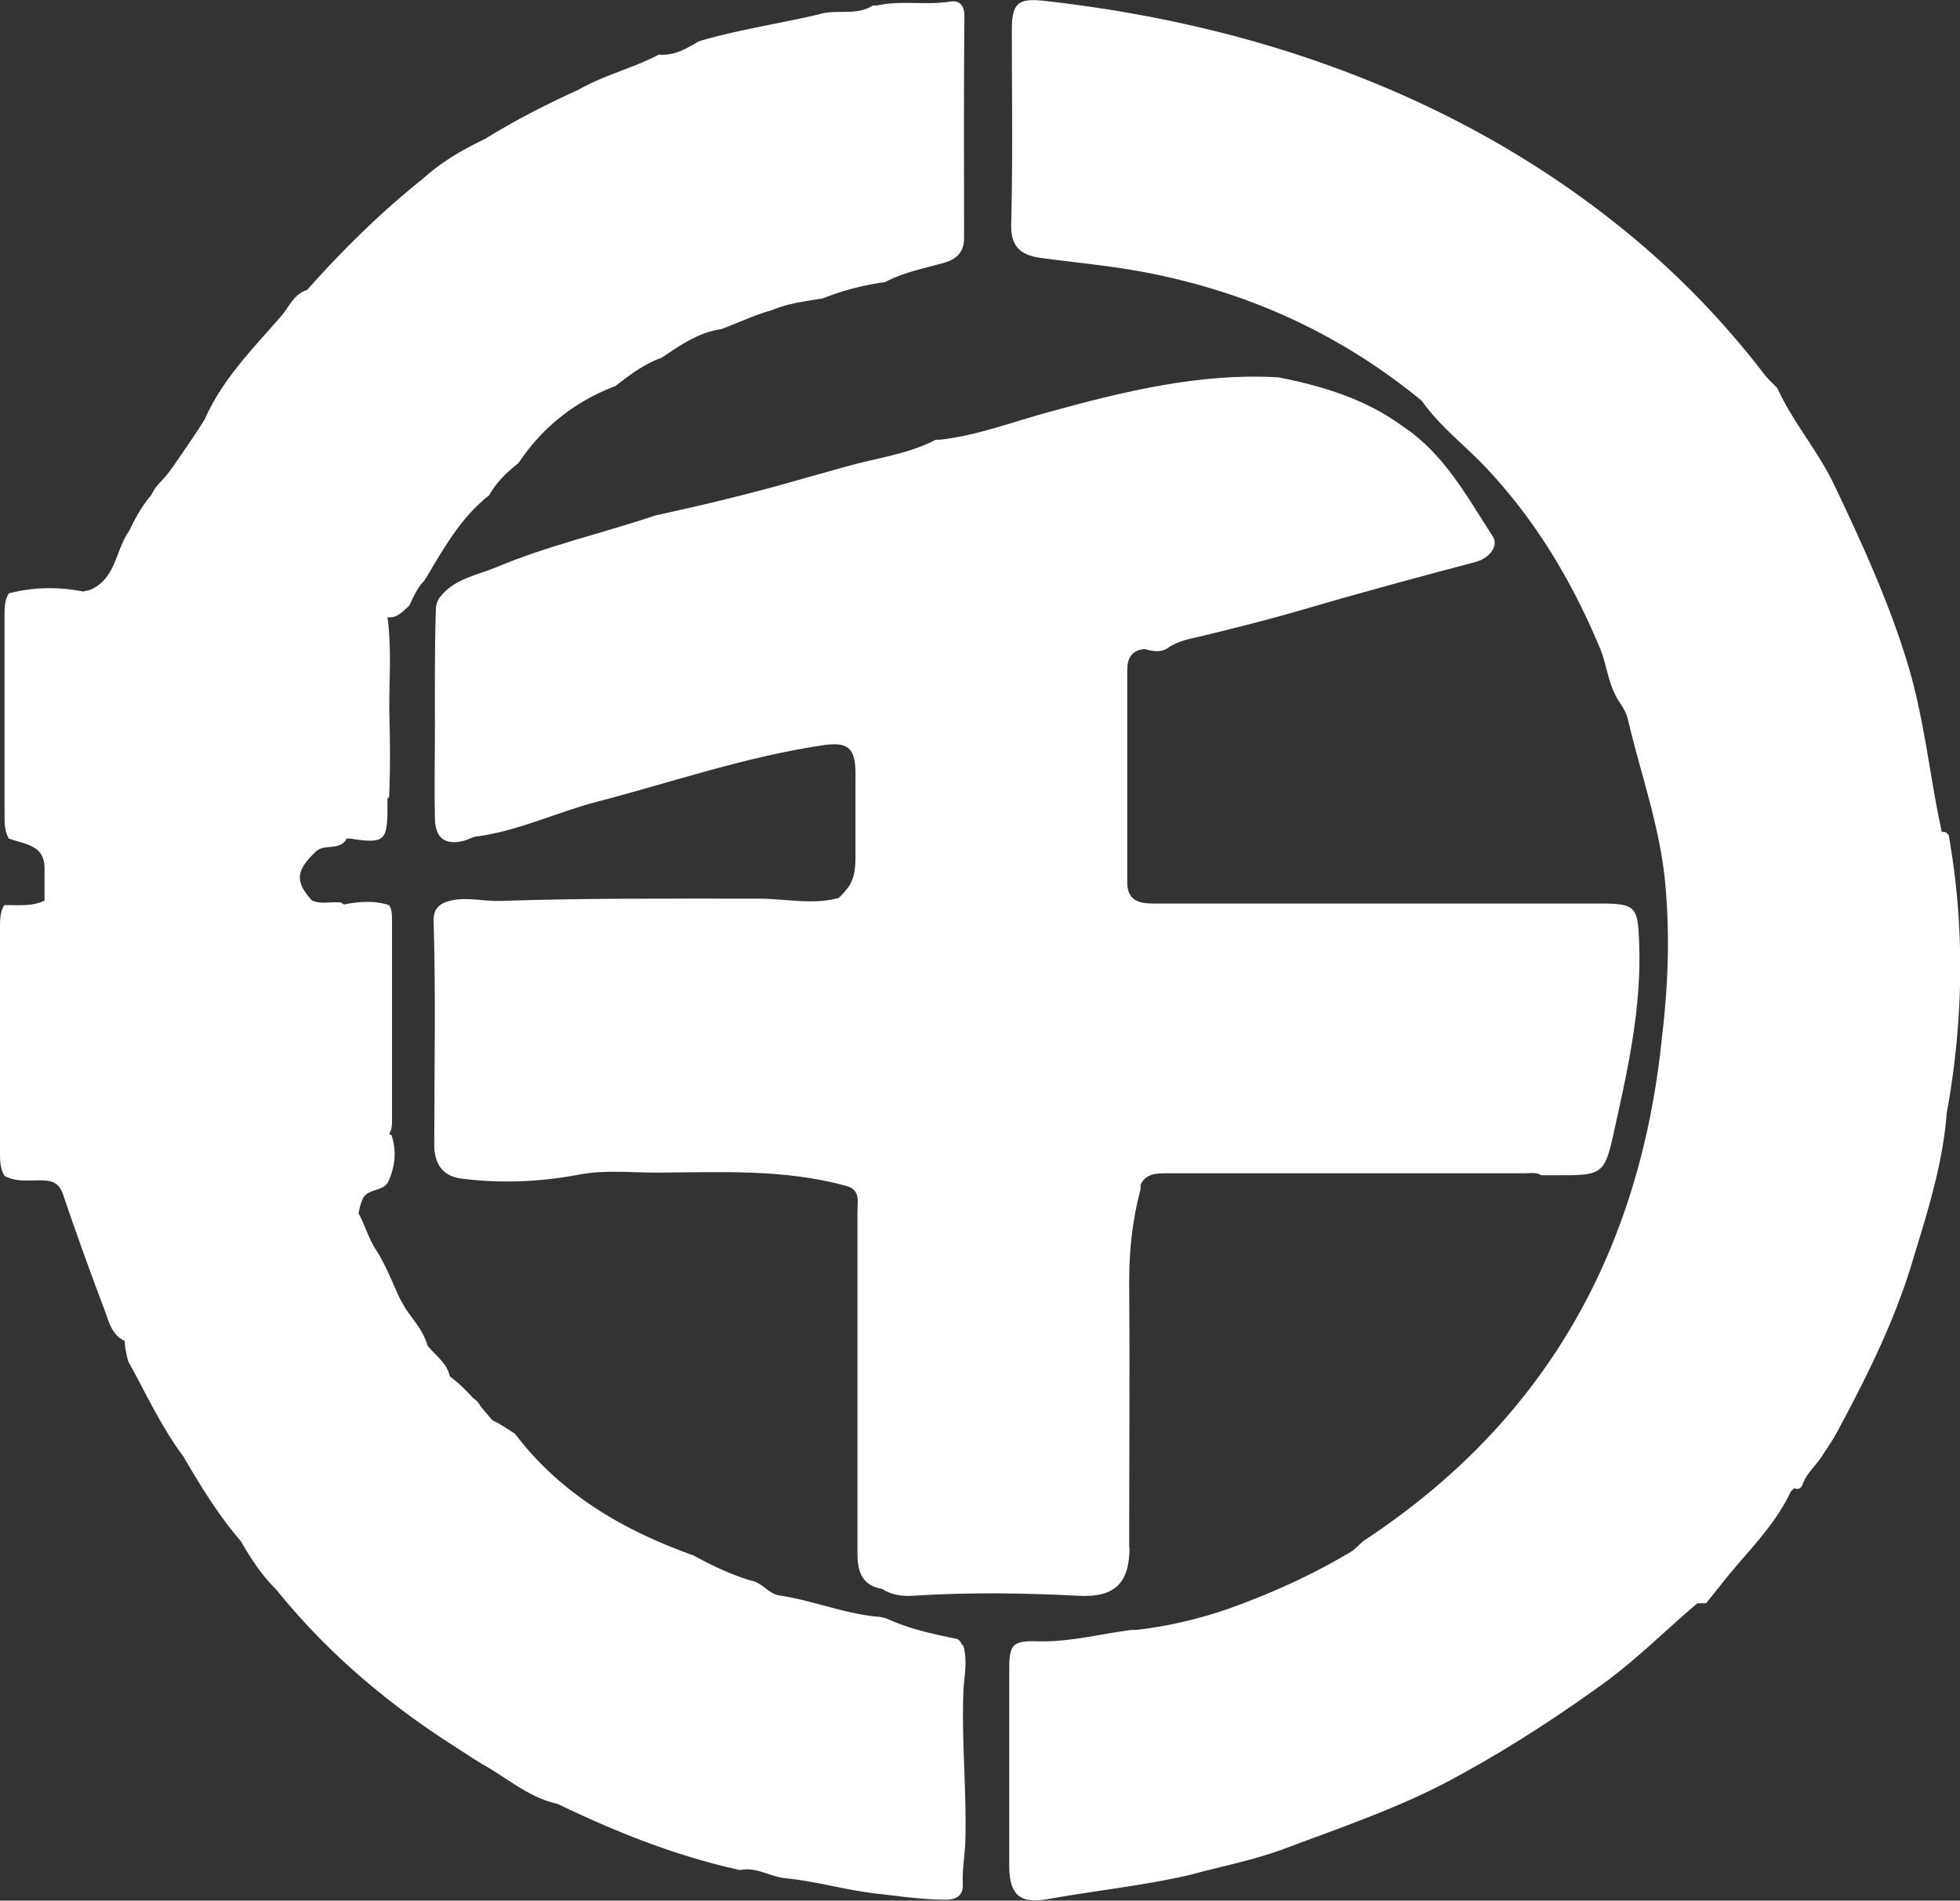
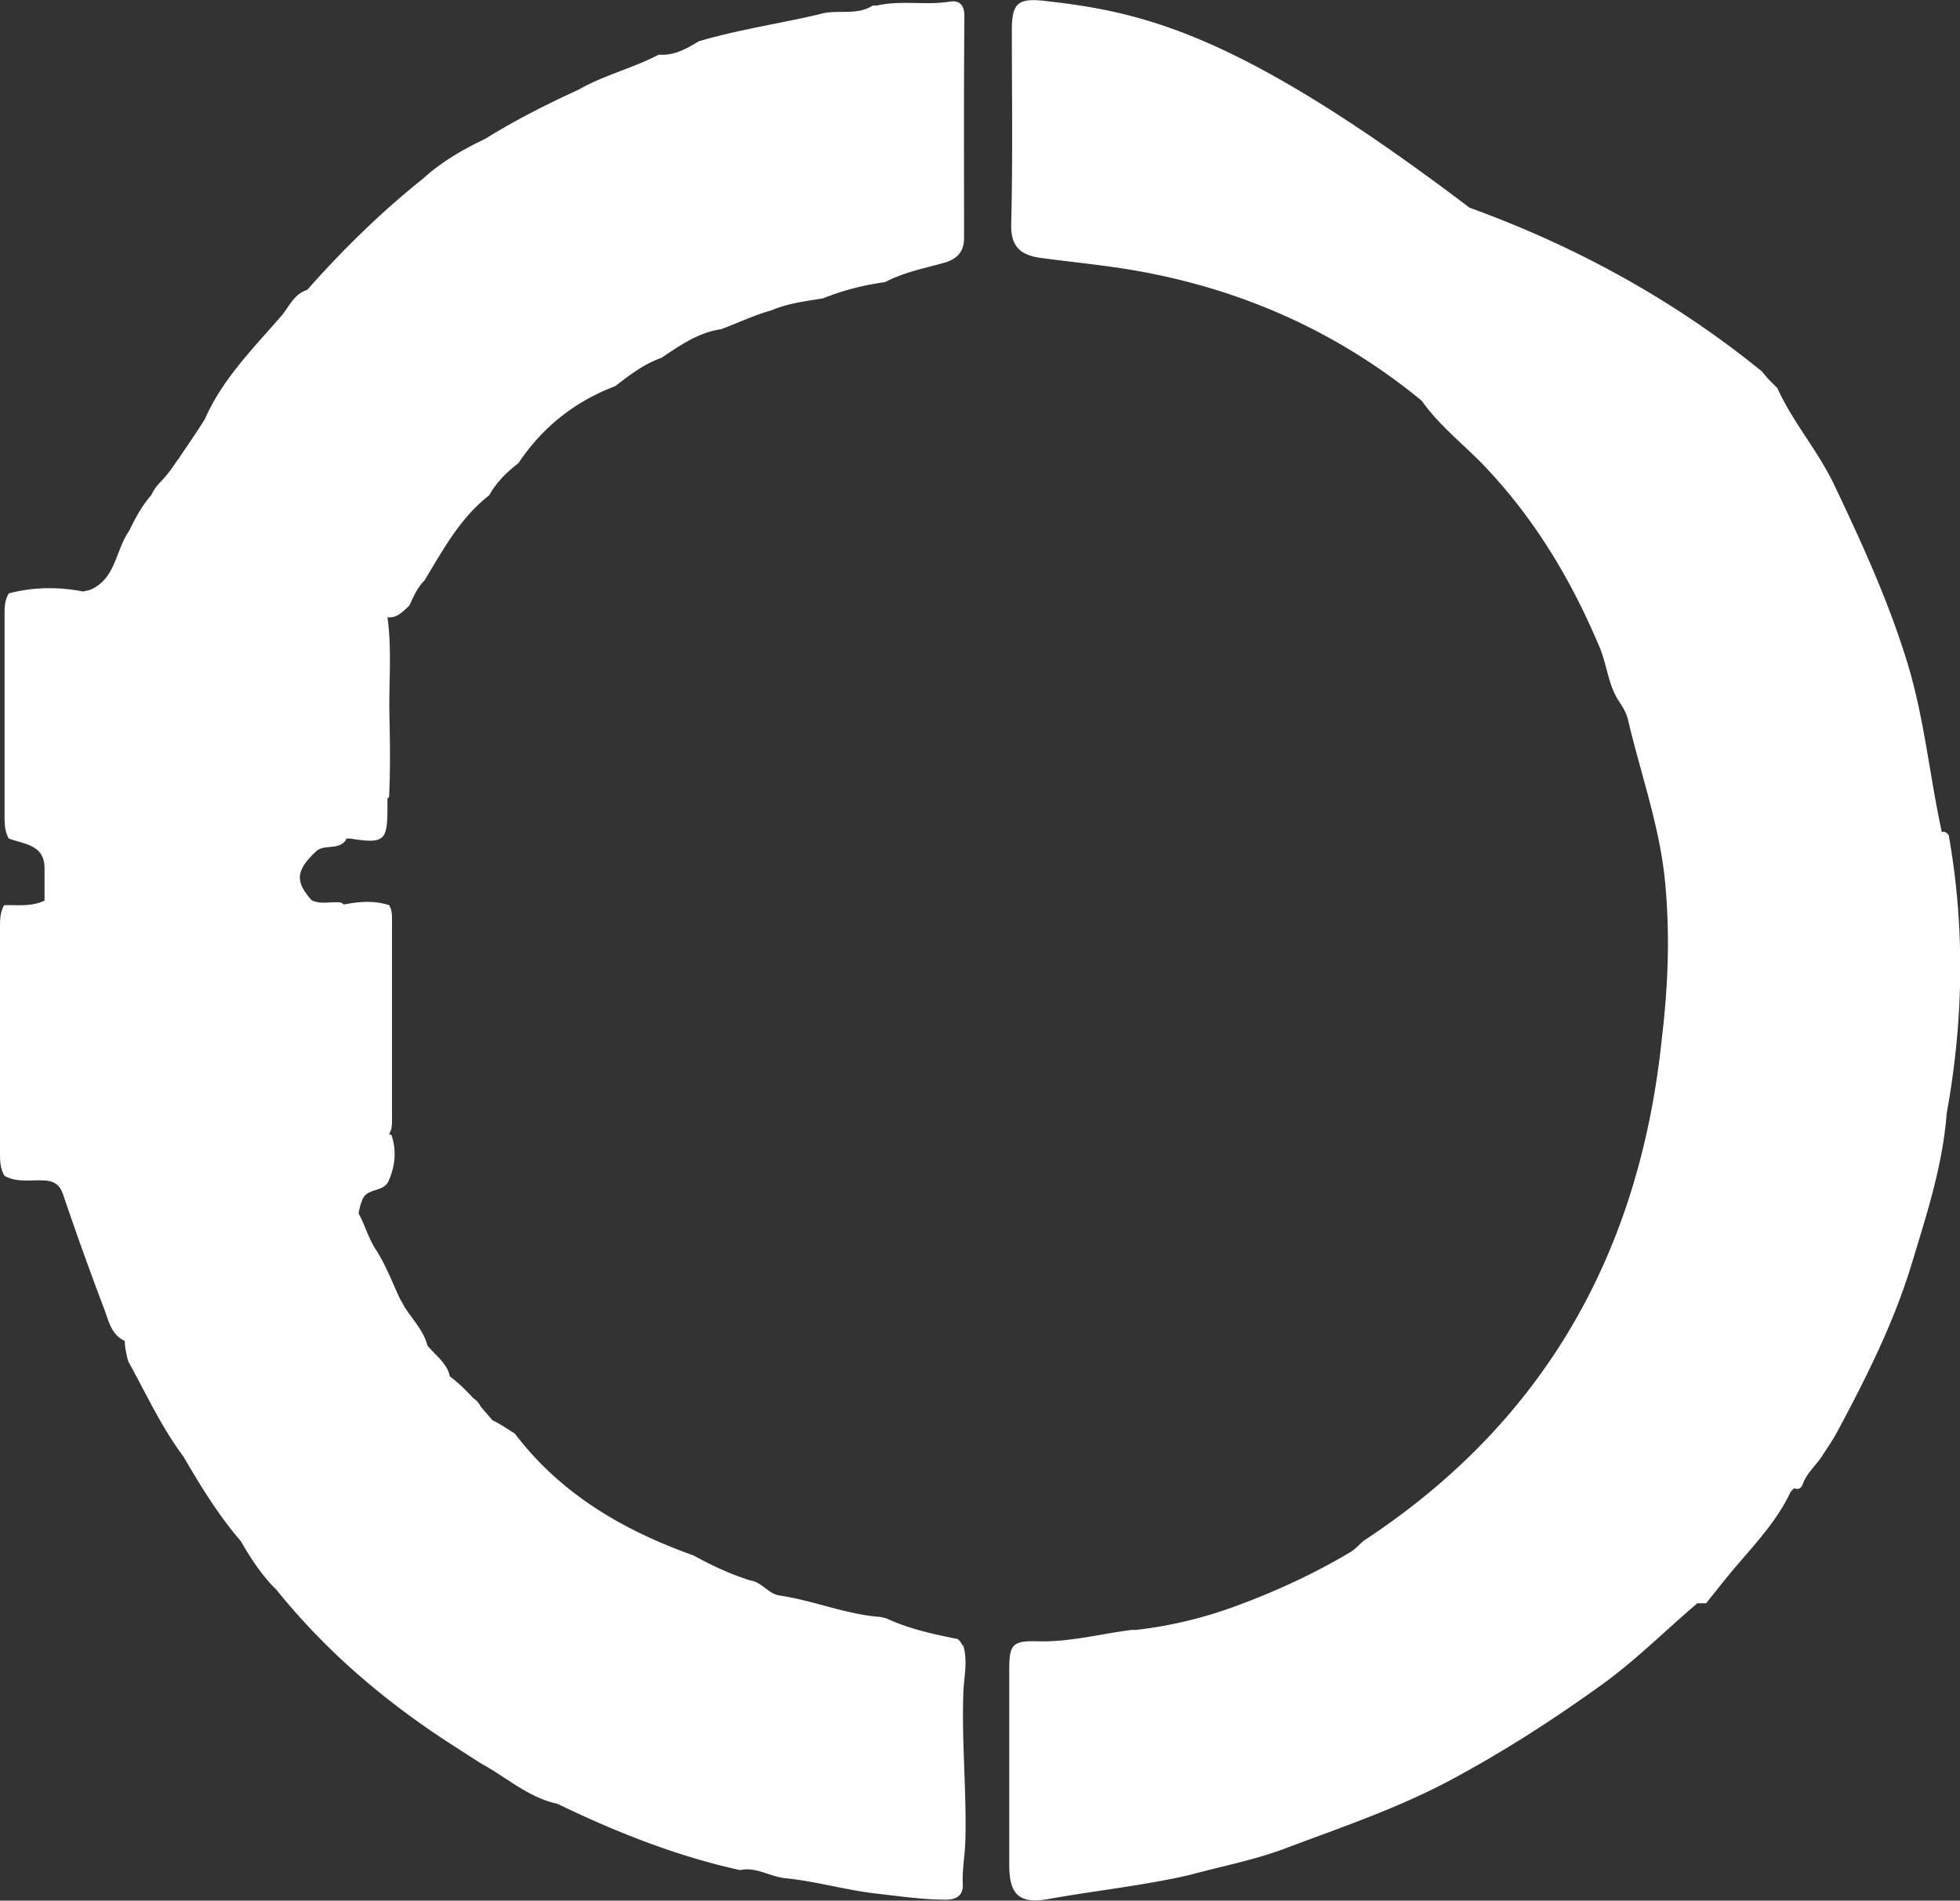
<svg xmlns="http://www.w3.org/2000/svg" id="_レイヤー_2" viewBox="0 0 60.3 58.48">
  <rect x="0" y="0" width="60.3" height="58.48" fill="#333333" stroke="none" />
  <defs>
    <style>.cls-1{fill:#fff}</style>
  </defs>
  <g id="_レイヤー_1-2">
-     <path class="cls-1" d="M29.6 50.62a.38.38 0 0 0-.14-.19c-.75-.15-1.49-.31-2.18-.63-.07-.02-.14-.04-.21-.05-1.06-.08-2.05-.51-3.1-.66-.34-.06-.53-.41-.88-.46-.61-.19-1.19-.46-1.75-.77-2.16-.77-4.09-1.89-5.5-3.75-.23-.14-.45-.3-.69-.41l-.36-.42a.631.631 0 0 0-.23-.26c-.22-.24-.45-.47-.72-.67-.09-.42-.45-.65-.69-.95-.12-.46-.45-.79-.7-1.18-.05-.1-.11-.19-.16-.29-.23-.5-.43-1.02-.72-1.47-.23-.35-.34-.76-.54-1.13.03-.13.05-.26.11-.39.12-.39.62-.25.8-.57.21-.46.27-.94.11-1.43-.02-.03-.05-.03-.08-.05.09-.13.09-.29.09-.44v-6.14c0-.16 0-.32-.09-.46-.46-.15-.93-.11-1.39-.02-.03-.02-.05-.04-.09-.06-.3-.04-.61.07-.9-.07-.52-.58-.49-.92.14-1.51.26-.23.7-.01.92-.36v-.03c.08 0 .16 0 .24.02.91.13 1.02.03 1.03-.86v-.39c.02-.02.04-.03.05-.05.04-.84.03-1.68.01-2.52-.02-1 .08-2.01-.06-3.01.3.04.47-.18.67-.35.13-.28.25-.56.47-.78.57-.94 1.09-1.92 1.99-2.62.22-.4.54-.71.9-.99.74-1.11 1.74-1.9 2.98-2.37.44-.34.88-.68 1.42-.87.57-.38 1.13-.78 1.83-.88.52-.19 1.01-.43 1.55-.58.51-.22 1.05-.28 1.59-.37.62-.25 1.26-.41 1.91-.5.57-.3 1.19-.42 1.8-.59.4-.11.63-.33.63-.77 0-2.28-.01-4.55.01-6.83 0-.33-.15-.49-.45-.44-.74.12-1.5-.05-2.24.12h-.13c-.51.33-1.11.1-1.65.27-1.23.29-2.48.47-3.7.83-.38.23-.76.45-1.23.41-.8.42-1.69.63-2.47 1.08-.99.45-1.95.94-2.87 1.51-.69.33-1.35.71-1.92 1.23-1.29 1.03-2.47 2.19-3.56 3.42-.42.13-.56.54-.82.83-.86.99-1.79 1.92-2.33 3.15-.26.42-.55.83-.83 1.25v-.01c-.5.77-.6.65-.82 1.1-.29.33-.49.71-.68 1.1-.42.59-.4 1.47-1.2 1.81-.07.02-.14.03-.21.05-.77-.15-1.54-.14-2.3.06h.01c-.14.23-.13.48-.13.73v6.08c0 .25 0 .5.13.73.49.18 1.12.19 1.1.95v.96c-.39.19-.81.13-1.23.14s-.01 0-.01 0c-.13.21-.13.46-.13.71v6.89c0 .25 0 .5.14.73.38.21.8.12 1.2.14.3.01.49.11.6.43.4 1.18.82 2.35 1.26 3.51.14.36.21.8.64 1 0 .09.01.18.02.26.04.15.05.32.13.45.53.96.99 1.96 1.65 2.84.53.91 1.08 1.81 1.77 2.61.31.54.65 1.06 1.1 1.5 1.48 1.84 3.25 3.36 5.22 4.65.36.23.72.47 1.09.7.77.42 1.44 1.04 2.33 1.23 1.8.87 3.66 1.61 5.62 2.04.49-.11.91.2 1.39.25.93.09 1.84.36 2.78.47.72.08 1.43.19 2.16.19.31 0 .54-.12.52-.48-.02-.46.07-.91.08-1.36.04-1.52-.12-3.05-.06-4.57.02-.47.14-.95-.01-1.42zm30.34-24.93c-.05-.08-.11-.11-.2-.09-.37-1.7-.53-3.43-1.03-5.11-.58-1.93-1.41-3.74-2.27-5.55-.5-1.06-1.28-1.94-1.76-3-.16-.16-.33-.32-.46-.5a26.333 26.333 0 0 0-4.23-4.34c-2.7-2.2-5.73-3.86-9.01-5.05C38.12 1.01 35.17.37 32.16.03c-.85-.1-1.03.07-1.03.9 0 1.99.03 3.97-.02 5.96-.02.72.31.97.94 1.05.97.13 1.94.22 2.91.39 3.28.58 6.21 1.89 8.78 4 .54.77 1.29 1.34 1.93 2.01 1.55 1.63 2.67 3.5 3.54 5.57.23.54.26 1.14.58 1.64.13.19.25.39.3.61.39 1.67.98 3.28 1.14 5.01.15 1.6.09 3.17-.1 4.75-.67 6.58-3.59 11.82-9.18 15.49-.14.12-.26.26-.41.35-1.11.66-2.28 1.2-3.5 1.65-1 .37-2.03.62-3.09.74h-.13c-.96.12-1.91.38-2.9.35-.77-.02-.87.1-.87.86v6.02c0 .92.31 1.21 1.21 1.05 1.44-.26 2.91-.41 4.34-.74.99-.27 2-.46 2.95-.82 1.7-.64 3.42-1.22 5.04-2.08 1.63-.87 3.17-1.86 4.67-2.94 1.06-.76 1.97-1.68 2.96-2.52h.27c.18-.23.37-.46.55-.69.71-.89 1.56-1.69 2.05-2.74.04-.04.07-.08.11-.11.11.05.21.02.26-.12.12-.34.4-.57.59-.86.16-.25.33-.49.47-.75.89-1.66 1.74-3.35 2.29-5.16.46-1.52.96-3.04 1.08-4.64.52-2.86.57-5.71.06-8.58z" />
-     <path class="cls-1" d="M34.74 47.63c0-2.74.02-5.47 0-8.21 0-.96.1-1.9.35-2.83v-.14c.17-.35.49-.35.82-.35h10.98c.18 0 .37-.04.53.06h.75c1.06 0 1.21-.1 1.44-1.14.44-1.98.9-3.95.82-6.01-.04-1.11-.1-1.21-1.21-1.21H35.48c-.47 0-.81-.11-.8-.68v-6.5c0-.37.14-.62.54-.65.25.07.49.12.72-.04.33-.23.71-.28 1.08-.37.99-.24 1.98-.49 2.95-.77 1.8-.53 3.61-1.02 5.43-1.5.42-.11.71-.49.53-.78-.8-1.23-1.5-2.55-2.77-3.39-1.14-.84-2.46-1.24-3.83-1.51-2.45-.14-4.78.44-7.11 1.08-1.09.3-2.16.71-3.3.84h-.13c-.86.45-1.83.56-2.74.82l-1.5.42c-1.45.42-2.92.77-4.39 1.09-1.63.55-3.32.93-4.91 1.6-.58.24-1.23.34-1.67.86-.11.12-.17.26-.17.43-.04 1.2-.03 2.39-.03 3.59 0 .95-.02 1.9 0 2.86.02.6.32.81.89.67.15-.04.29-.14.45-.14 1.26-.18 2.42-.74 3.64-1.06 2.31-.6 4.58-1.39 6.96-1.74.74-.11.99.06 1 .83v2.53c0 .34-.01.68-.2.98-.1.12-.2.26-.32.36-.81.22-1.63.02-2.45.02-2.65 0-5.29-.02-7.94.07-.5.02-.99-.12-1.5-.02-.38.08-.58.25-.57.63.07 2.3.02 4.61.02 6.91 0 .58.28.95.81 1.02 1.22.16 2.44.11 3.65-.12.79-.15 1.59-.06 2.38-.06 1.96-.01 3.92-.12 5.84.41.44.12.34.48.34.79V47.8c0 .56.14.98.76 1.09.28.18.59.23.92.21 1.71-.11 3.41-.09 5.12 0 1.13.06 1.57-.4 1.57-1.5z" />
+     <path class="cls-1" d="M29.6 50.62a.38.38 0 0 0-.14-.19c-.75-.15-1.49-.31-2.18-.63-.07-.02-.14-.04-.21-.05-1.06-.08-2.05-.51-3.1-.66-.34-.06-.53-.41-.88-.46-.61-.19-1.19-.46-1.75-.77-2.16-.77-4.09-1.89-5.5-3.75-.23-.14-.45-.3-.69-.41l-.36-.42a.631.631 0 0 0-.23-.26c-.22-.24-.45-.47-.72-.67-.09-.42-.45-.65-.69-.95-.12-.46-.45-.79-.7-1.18-.05-.1-.11-.19-.16-.29-.23-.5-.43-1.02-.72-1.47-.23-.35-.34-.76-.54-1.13.03-.13.05-.26.11-.39.12-.39.62-.25.8-.57.21-.46.27-.94.11-1.43-.02-.03-.05-.03-.08-.05.09-.13.09-.29.09-.44v-6.14c0-.16 0-.32-.09-.46-.46-.15-.93-.11-1.39-.02-.03-.02-.05-.04-.09-.06-.3-.04-.61.07-.9-.07-.52-.58-.49-.92.14-1.51.26-.23.7-.01.92-.36v-.03c.08 0 .16 0 .24.02.91.13 1.02.03 1.03-.86v-.39c.02-.02.04-.03.05-.05.04-.84.03-1.68.01-2.52-.02-1 .08-2.01-.06-3.01.3.04.47-.18.67-.35.13-.28.25-.56.47-.78.57-.94 1.09-1.92 1.99-2.62.22-.4.54-.71.9-.99.74-1.11 1.74-1.9 2.98-2.37.44-.34.88-.68 1.42-.87.57-.38 1.13-.78 1.83-.88.52-.19 1.01-.43 1.55-.58.51-.22 1.05-.28 1.59-.37.62-.25 1.26-.41 1.91-.5.57-.3 1.19-.42 1.8-.59.4-.11.63-.33.63-.77 0-2.28-.01-4.55.01-6.83 0-.33-.15-.49-.45-.44-.74.12-1.5-.05-2.24.12h-.13c-.51.33-1.11.1-1.65.27-1.23.29-2.48.47-3.7.83-.38.23-.76.45-1.23.41-.8.42-1.69.63-2.47 1.08-.99.45-1.95.94-2.87 1.51-.69.33-1.35.71-1.92 1.23-1.29 1.03-2.47 2.19-3.56 3.42-.42.13-.56.54-.82.83-.86.99-1.79 1.92-2.33 3.15-.26.42-.55.83-.83 1.25v-.01c-.5.77-.6.65-.82 1.1-.29.33-.49.71-.68 1.1-.42.59-.4 1.47-1.2 1.81-.07.02-.14.03-.21.05-.77-.15-1.54-.14-2.3.06h.01c-.14.23-.13.48-.13.73v6.08c0 .25 0 .5.13.73.49.18 1.12.19 1.1.95v.96c-.39.19-.81.13-1.23.14s-.01 0-.01 0c-.13.21-.13.46-.13.71v6.89c0 .25 0 .5.14.73.38.21.8.12 1.2.14.3.01.49.11.6.43.4 1.18.82 2.35 1.26 3.51.14.36.21.8.64 1 0 .09.01.18.02.26.04.15.05.32.13.45.53.96.99 1.96 1.65 2.84.53.91 1.08 1.81 1.77 2.61.31.54.65 1.06 1.1 1.5 1.48 1.84 3.25 3.36 5.22 4.65.36.23.72.47 1.09.7.77.42 1.44 1.04 2.33 1.23 1.8.87 3.66 1.61 5.62 2.04.49-.11.91.2 1.39.25.93.09 1.84.36 2.78.47.72.08 1.43.19 2.16.19.31 0 .54-.12.52-.48-.02-.46.07-.91.08-1.36.04-1.52-.12-3.05-.06-4.57.02-.47.14-.95-.01-1.42zm30.34-24.93c-.05-.08-.11-.11-.2-.09-.37-1.7-.53-3.43-1.03-5.11-.58-1.93-1.41-3.74-2.27-5.55-.5-1.06-1.28-1.94-1.76-3-.16-.16-.33-.32-.46-.5c-2.7-2.2-5.73-3.86-9.01-5.05C38.12 1.01 35.17.37 32.16.03c-.85-.1-1.03.07-1.03.9 0 1.99.03 3.97-.02 5.96-.02.72.31.97.94 1.05.97.13 1.94.22 2.91.39 3.28.58 6.21 1.89 8.78 4 .54.77 1.29 1.34 1.93 2.01 1.55 1.63 2.67 3.5 3.54 5.57.23.54.26 1.14.58 1.64.13.19.25.39.3.61.39 1.67.98 3.28 1.14 5.01.15 1.6.09 3.17-.1 4.75-.67 6.58-3.59 11.82-9.18 15.49-.14.12-.26.26-.41.35-1.11.66-2.28 1.2-3.5 1.65-1 .37-2.03.62-3.09.74h-.13c-.96.12-1.91.38-2.9.35-.77-.02-.87.1-.87.86v6.02c0 .92.31 1.21 1.21 1.05 1.44-.26 2.91-.41 4.34-.74.99-.27 2-.46 2.95-.82 1.7-.64 3.42-1.22 5.04-2.08 1.63-.87 3.17-1.86 4.67-2.94 1.06-.76 1.97-1.68 2.96-2.52h.27c.18-.23.37-.46.55-.69.71-.89 1.56-1.69 2.05-2.74.04-.04.07-.08.11-.11.11.05.21.02.26-.12.12-.34.4-.57.59-.86.16-.25.33-.49.47-.75.89-1.66 1.74-3.35 2.29-5.16.46-1.52.96-3.04 1.08-4.64.52-2.86.57-5.71.06-8.58z" />
  </g>
</svg>